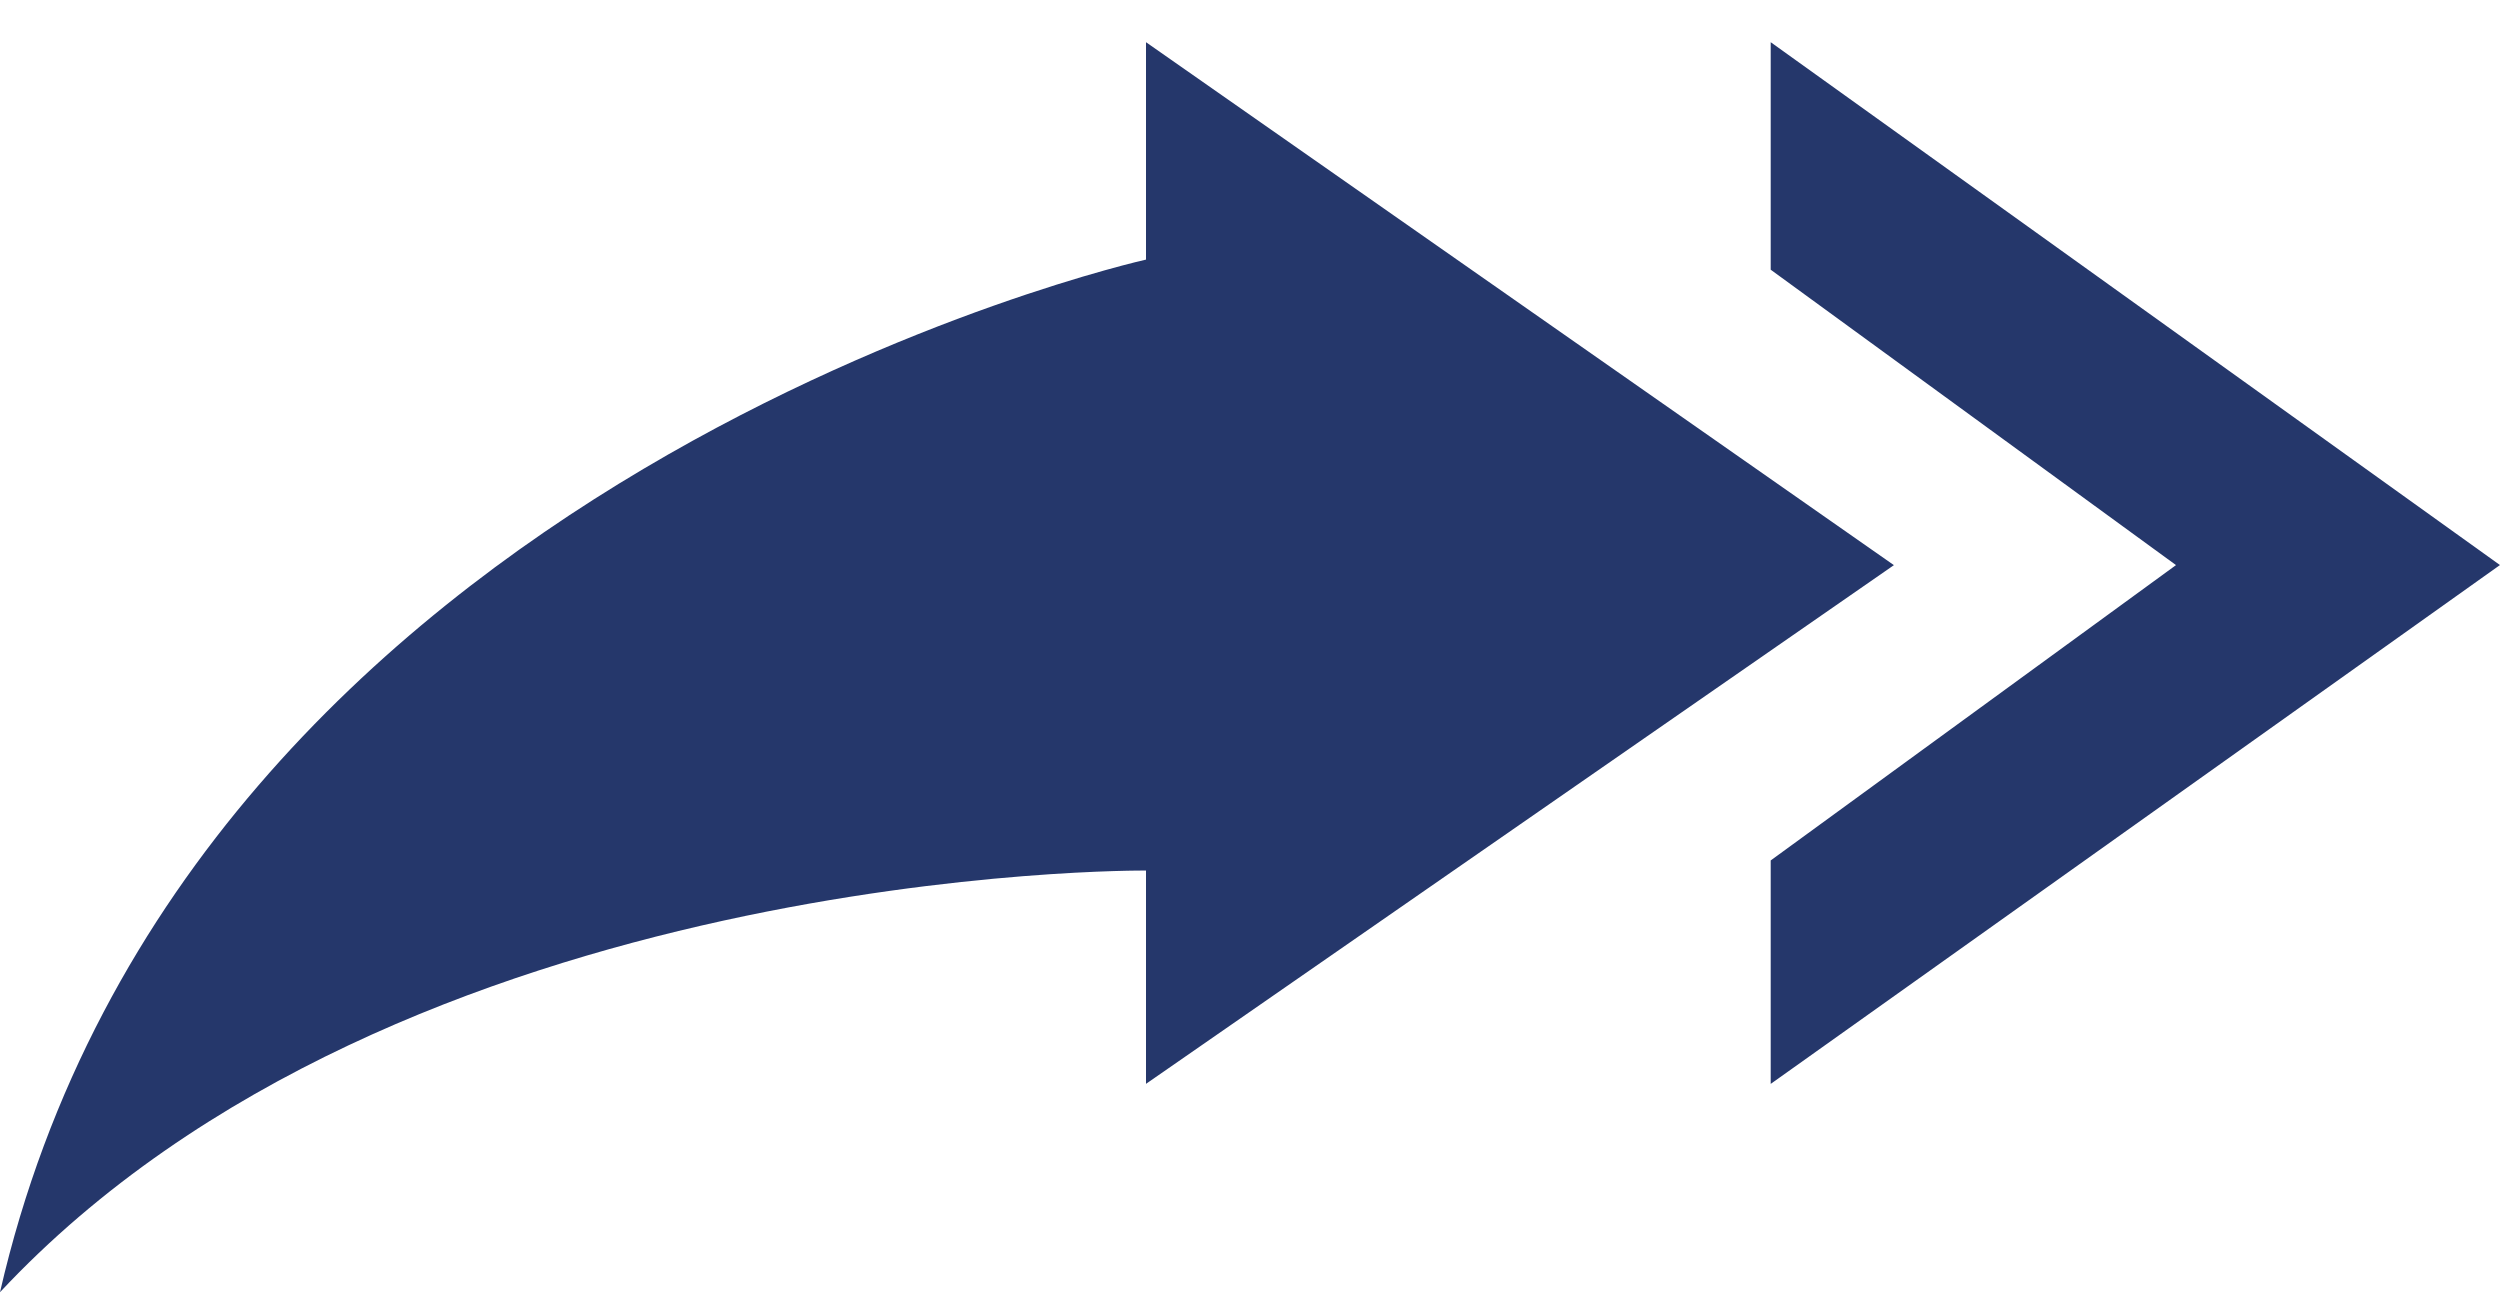
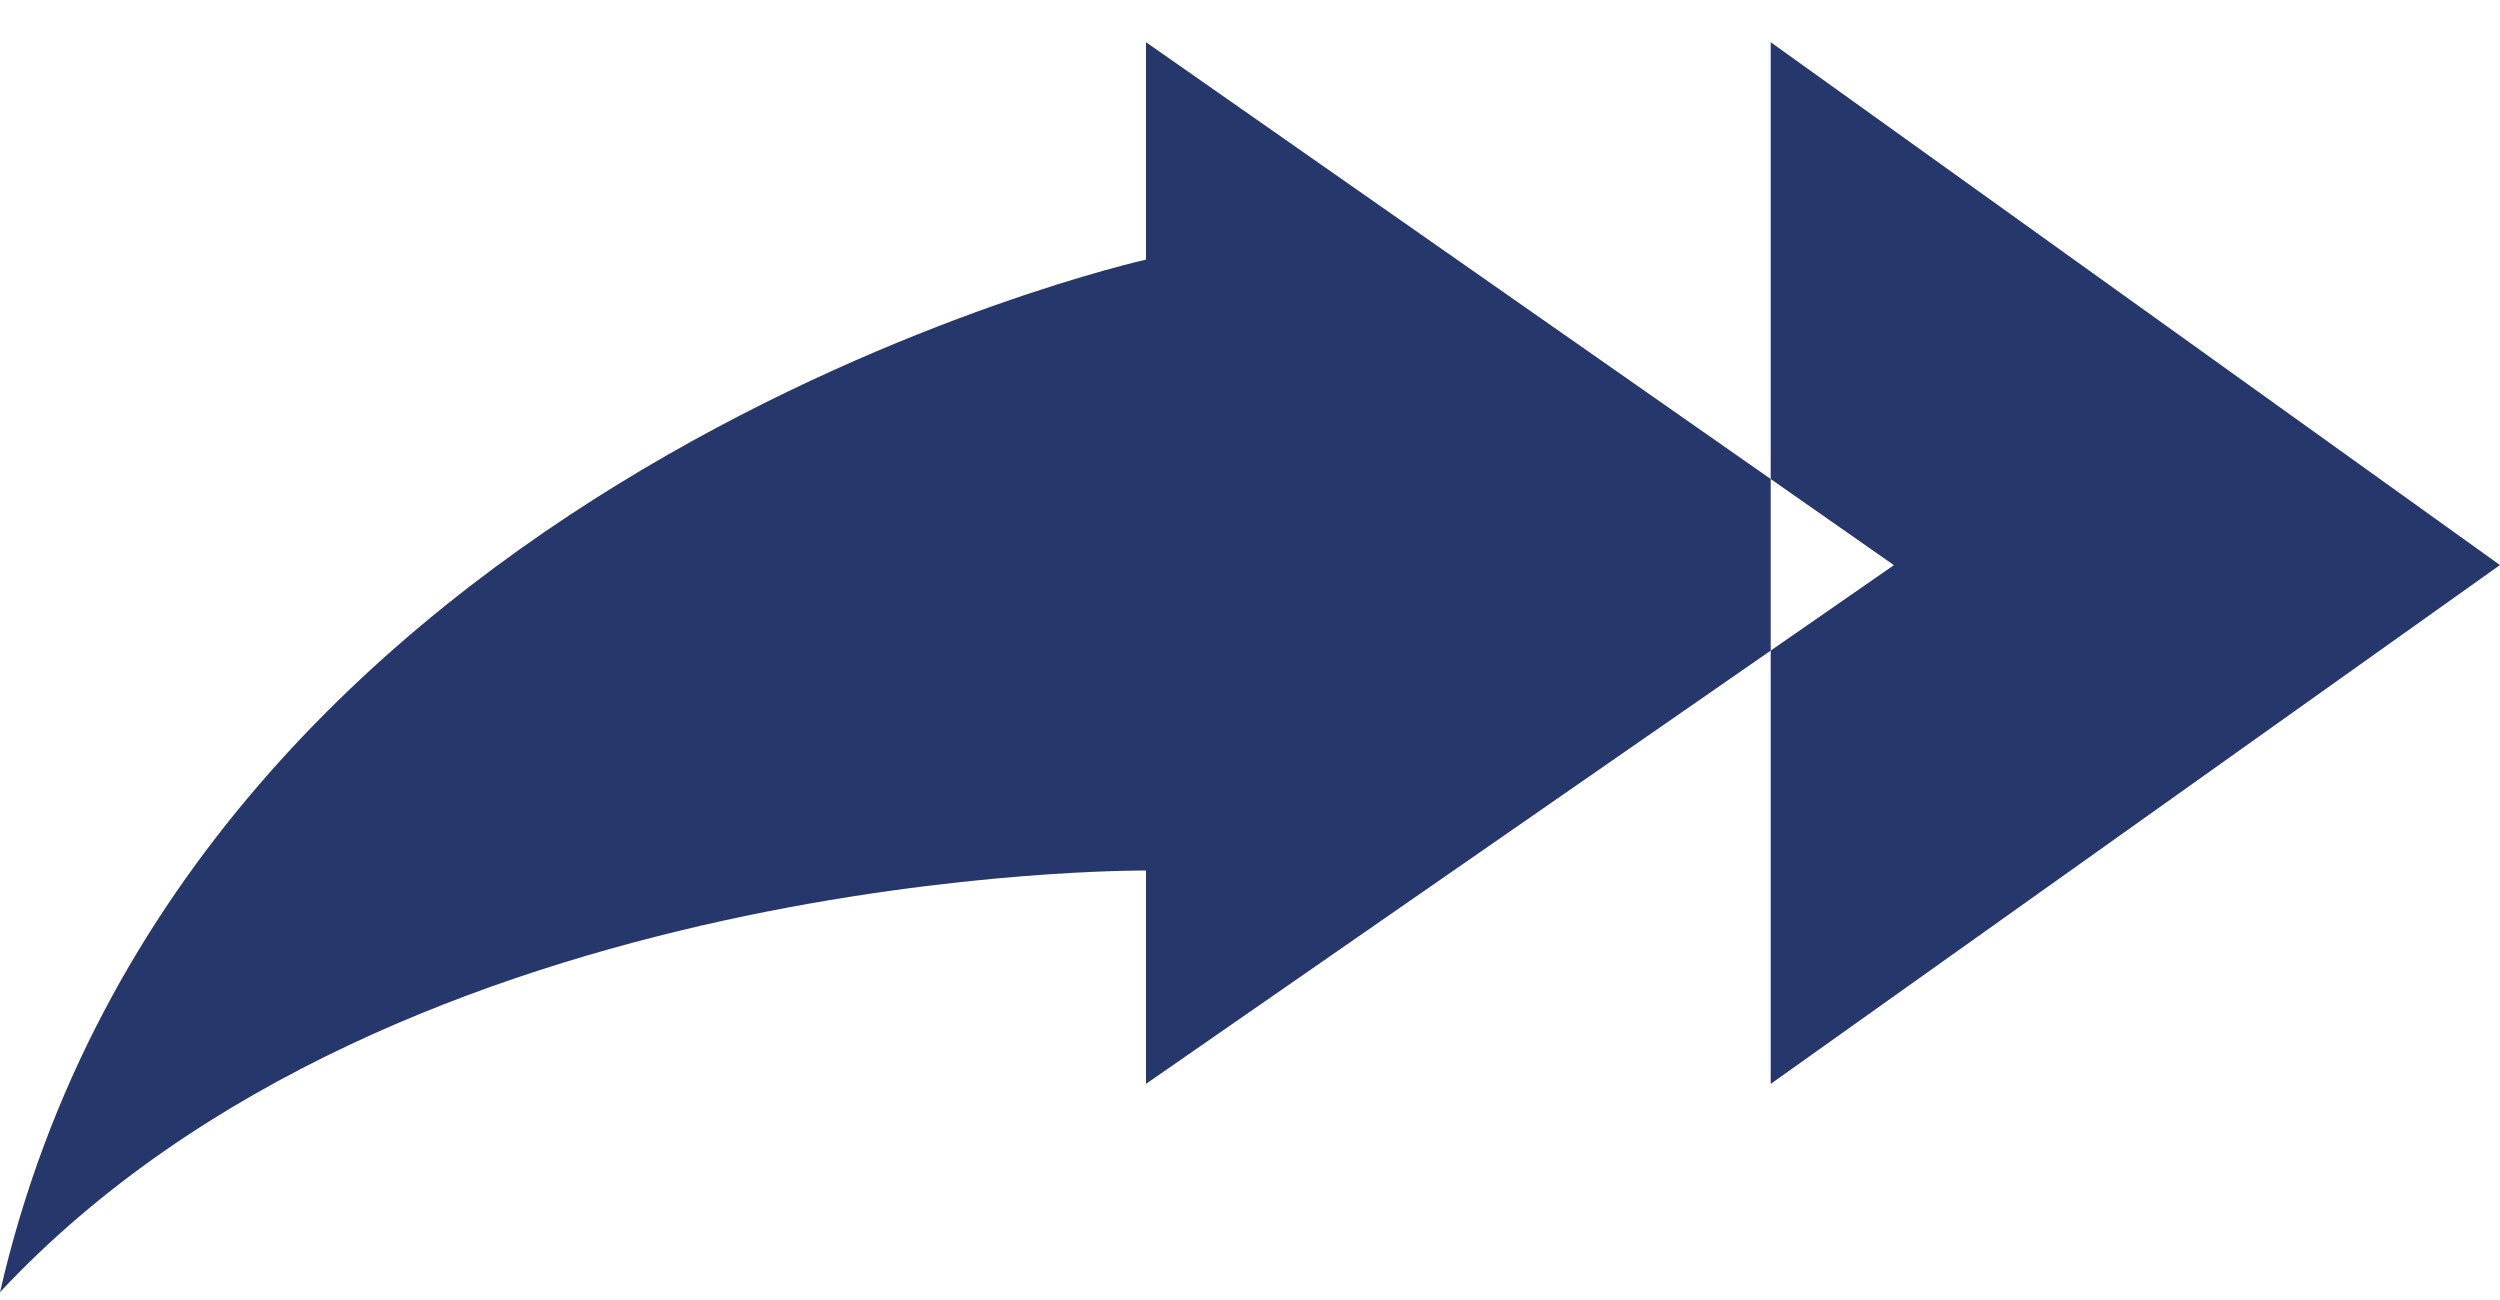
<svg xmlns="http://www.w3.org/2000/svg" width="50" height="26" viewBox="0 0 50 26" fill="none">
-   <path d="M22.92 21.677V17.411C22.92 17.411 8.013 17.273 0 25.844C3.763 9.467 22.92 5.192 22.92 5.192V0.844L37.878 11.303L22.92 21.677ZM35.414 0.844V5.394L43.52 11.302L35.414 17.209V21.678L49.999 11.301L35.414 0.844Z" fill="#25376B" />
+   <path d="M22.92 21.677V17.411C22.92 17.411 8.013 17.273 0 25.844C3.763 9.467 22.92 5.192 22.92 5.192V0.844L37.878 11.303L22.92 21.677ZM35.414 0.844V5.394L35.414 17.209V21.678L49.999 11.301L35.414 0.844Z" fill="#25376B" />
</svg>